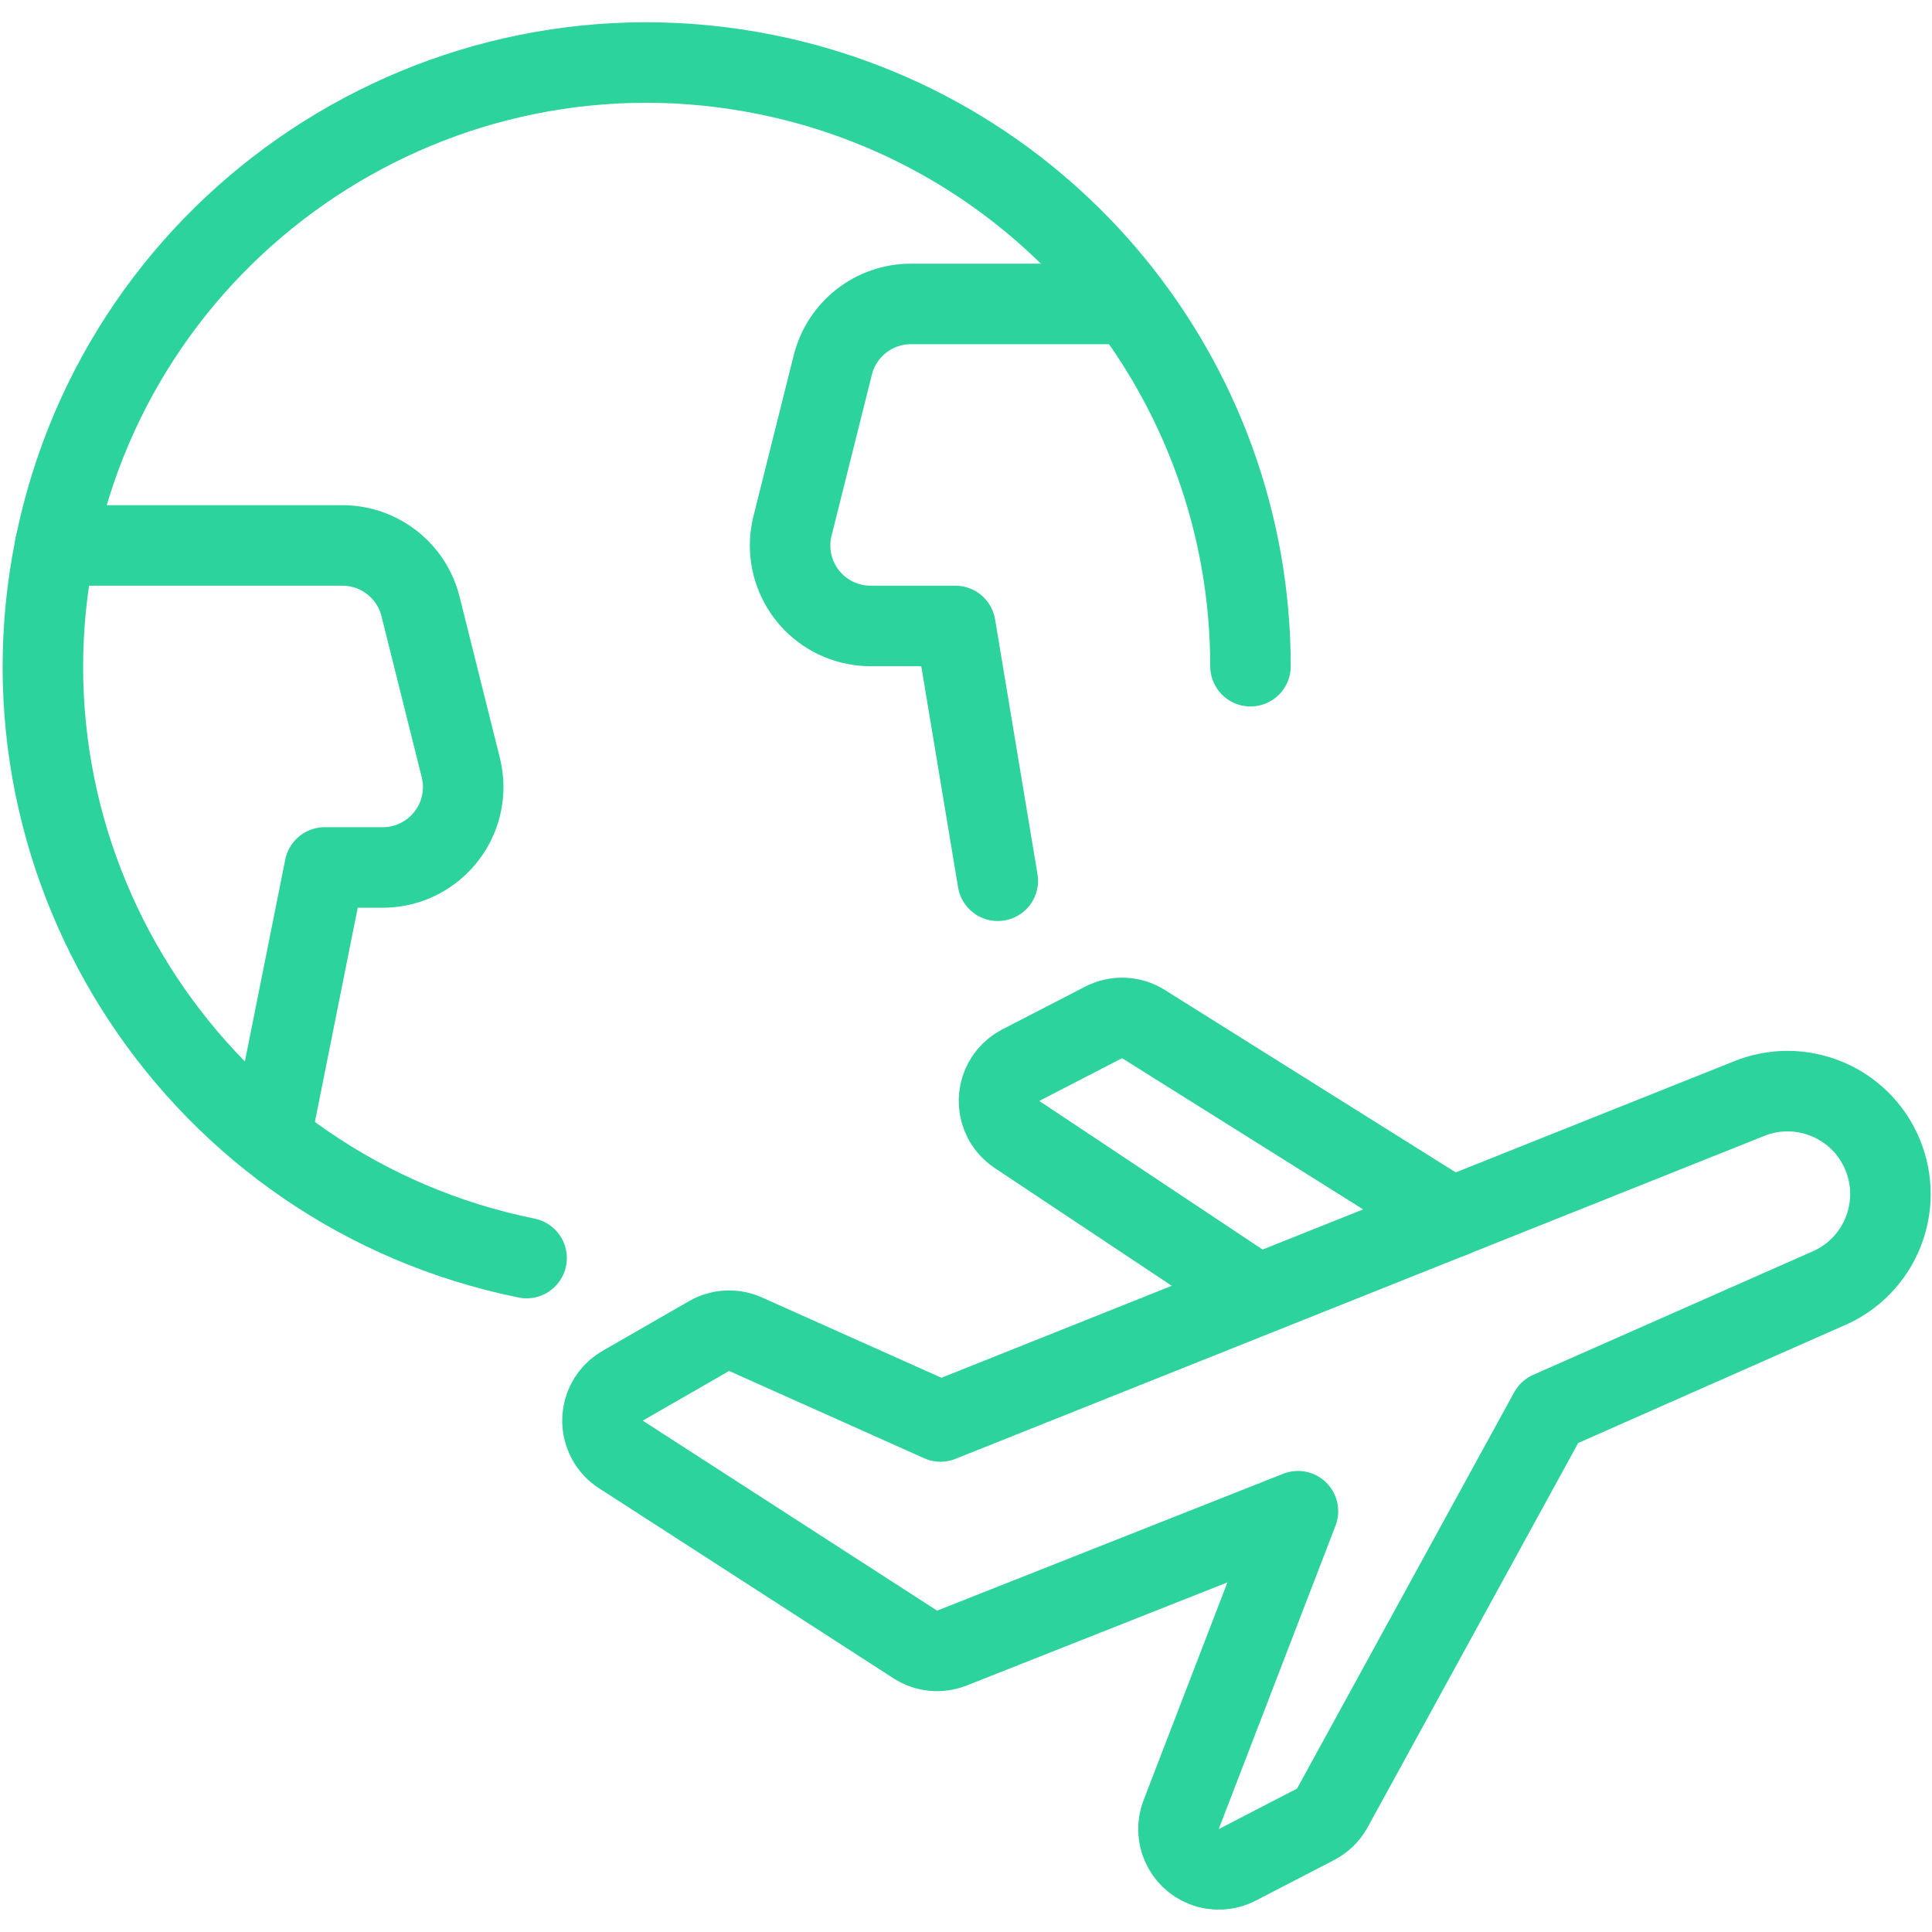
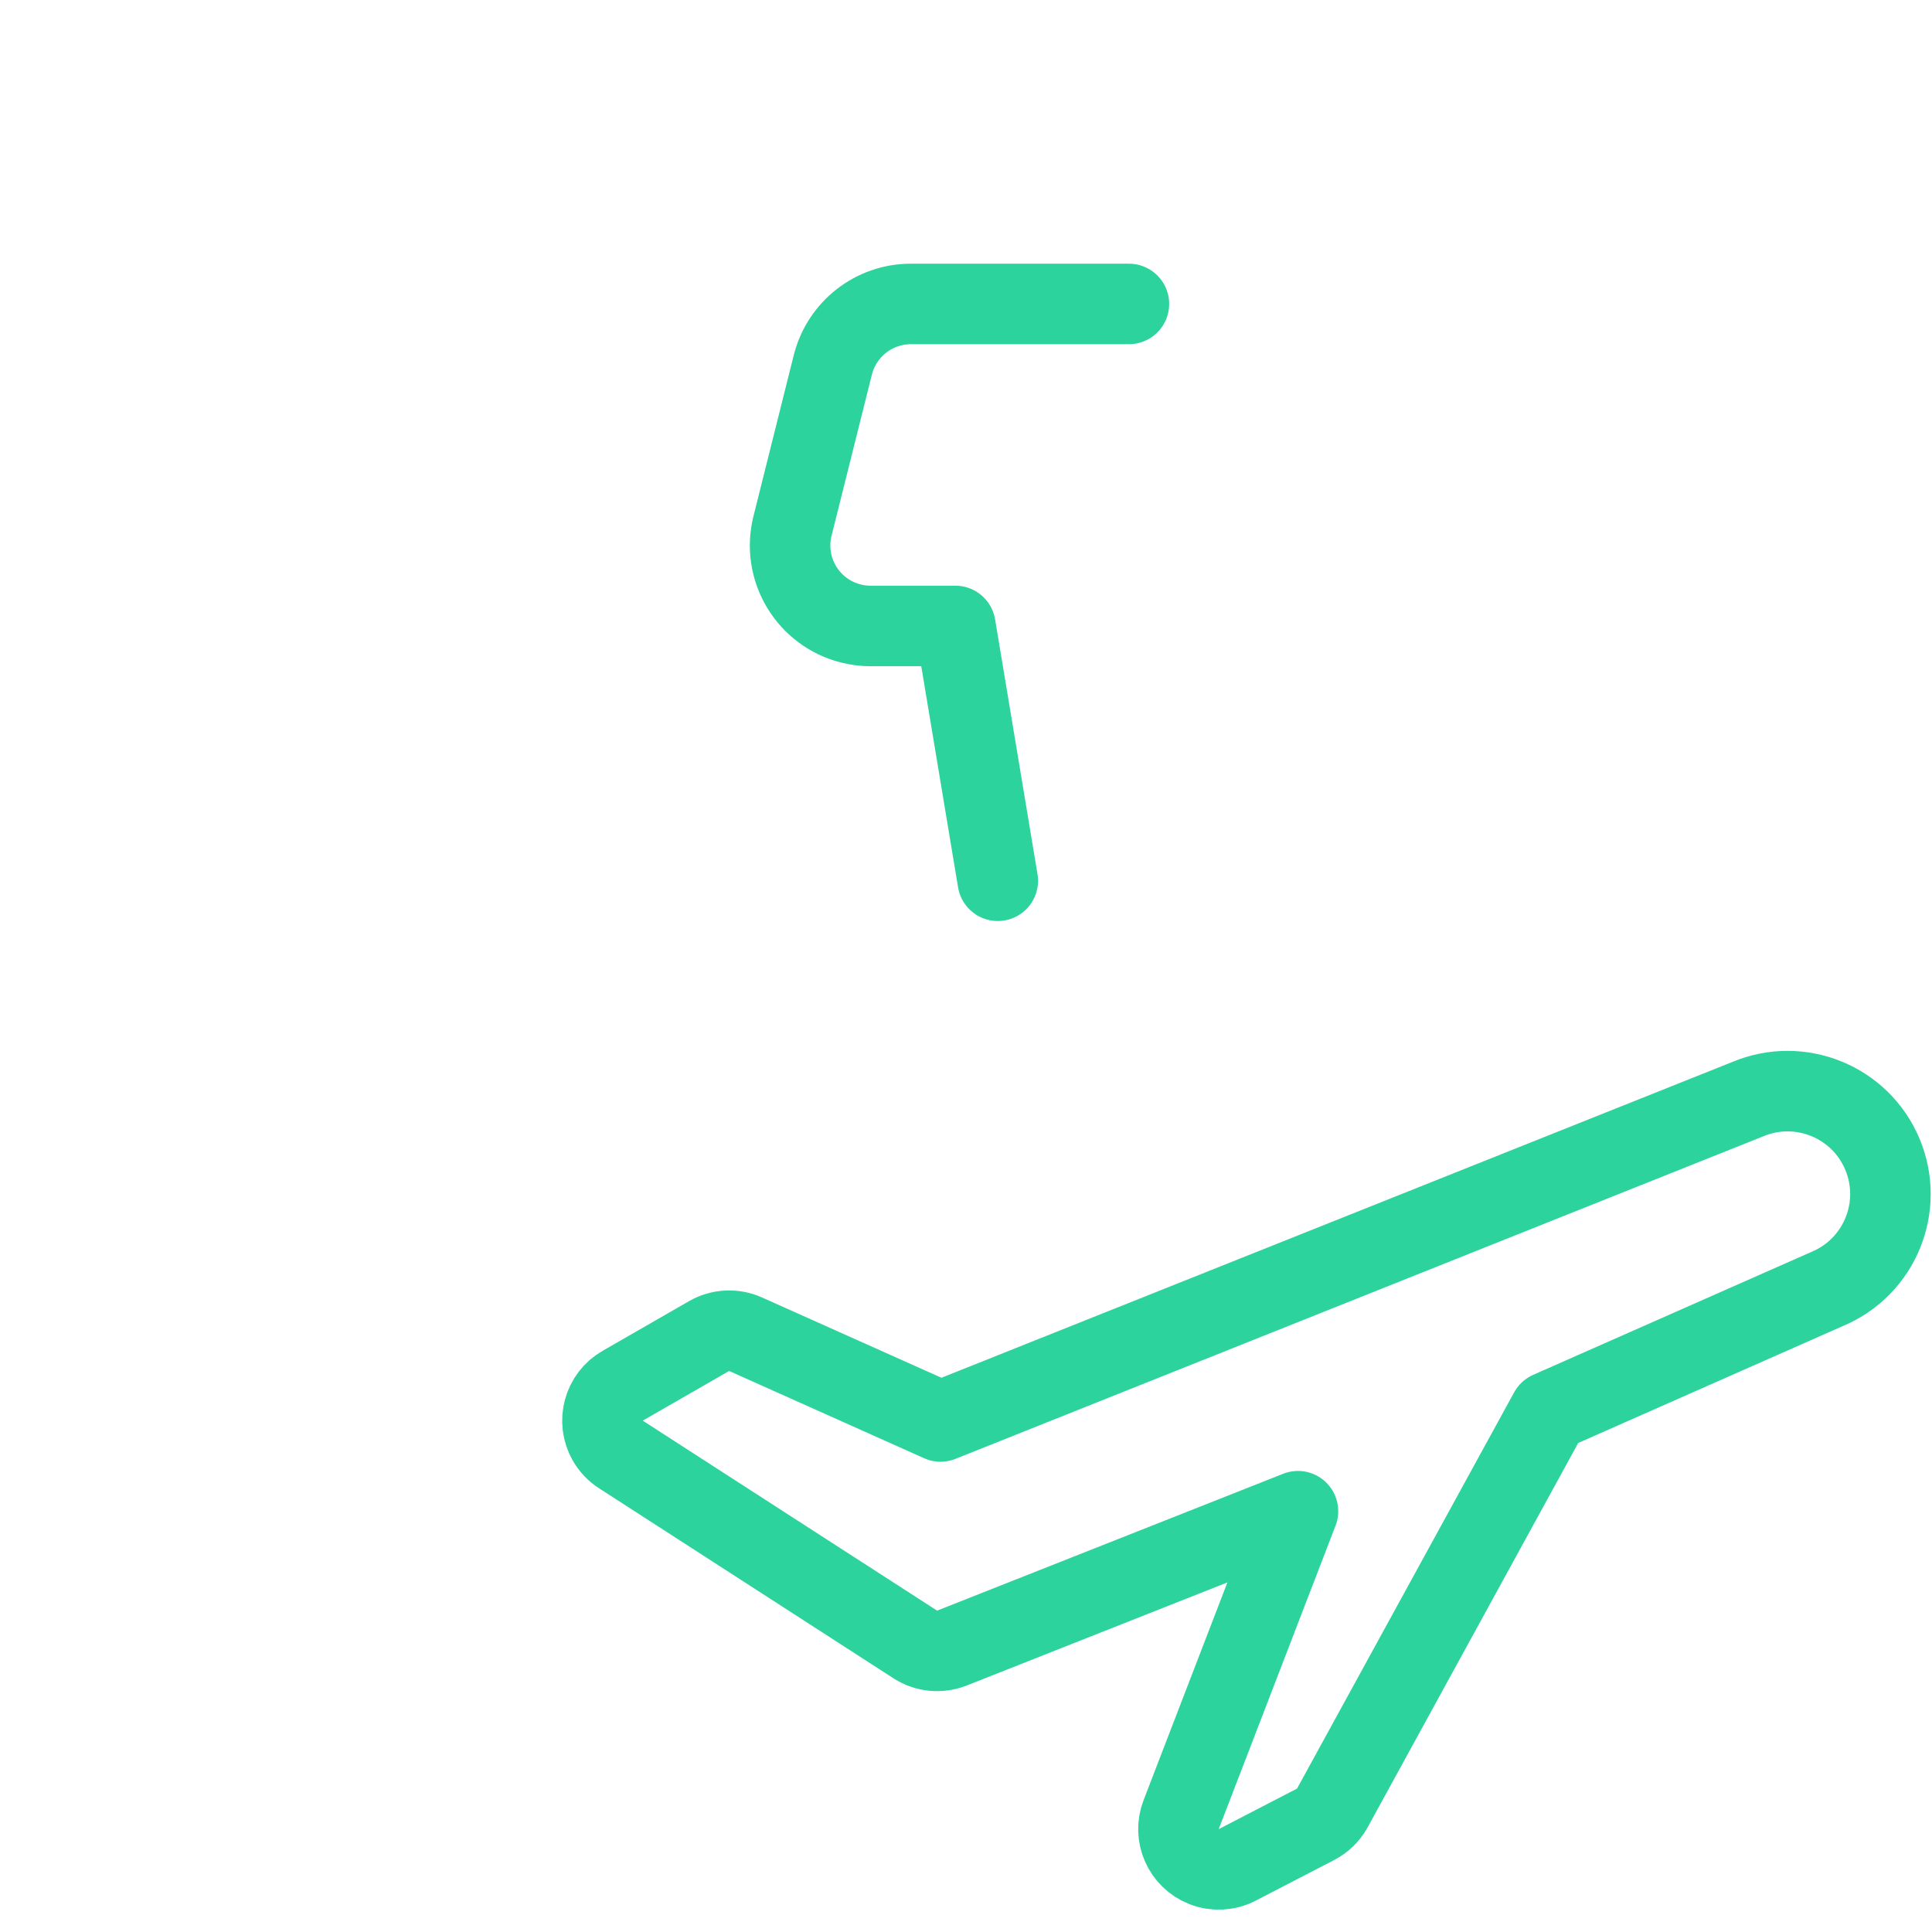
<svg xmlns="http://www.w3.org/2000/svg" width="40px" height="40px" viewBox="0 0 40 40" version="1.1">
  <title>icon-trip-international</title>
  <g id="Page-1" stroke="none" stroke-width="1" fill="none" fill-rule="evenodd" stroke-linecap="round" stroke-linejoin="round">
    <g id="icon-trip-international" transform="translate(0, 1)" stroke="#2DD39C" stroke-width="1.667">
      <path d="M19.473,28.43 L15.435,26.623 C15.192,26.515 14.912,26.528 14.68,26.662 L12.892,27.69 C12.492,27.918 12.355,28.428 12.583,28.828 C12.65,28.943 12.743,29.042 12.855,29.113 L18.95,33.047 C19.175,33.192 19.457,33.22 19.707,33.122 L26.873,30.288 L24.455,36.568 C24.288,36.997 24.502,37.48 24.93,37.647 C25.155,37.735 25.408,37.72 25.622,37.607 L27.233,36.773 C27.378,36.698 27.5,36.583 27.58,36.44 L32.08,28.227 L37.833,25.685 C38.918,25.23 39.428,23.982 38.973,22.897 C38.518,21.812 37.27,21.302 36.185,21.757 L19.473,28.43 Z" id="Path" />
-       <path d="M30.057,24.205 L23.678,20.205 C23.427,20.045 23.108,20.032 22.845,20.17 L21.135,21.053 C20.725,21.263 20.565,21.767 20.775,22.175 C20.84,22.302 20.937,22.408 21.055,22.488 L26.037,25.802" id="Path" />
-       <path d="M10.902,25.047 C4.137,23.672 -0.233,17.073 1.14,10.308 C2.513,3.543 9.113,-0.827 15.878,0.547 C21.702,1.73 25.888,6.85 25.89,12.793" id="Path" />
-       <path d="M5.603,22.562 L6.723,16.96 L7.923,16.96 C8.843,16.96 9.59,16.213 9.59,15.293 C9.59,15.158 9.573,15.022 9.54,14.89 L8.707,11.557 C8.522,10.815 7.855,10.293 7.09,10.293 L1.142,10.293" id="Path" />
      <path d="M23.373,5.293 L18.858,5.293 C18.093,5.293 17.427,5.815 17.242,6.557 L16.408,9.89 C16.185,10.783 16.728,11.688 17.622,11.91 C17.753,11.943 17.888,11.96 18.025,11.96 L19.78,11.96 L20.658,17.235" id="Path" />
    </g>
  </g>
</svg>